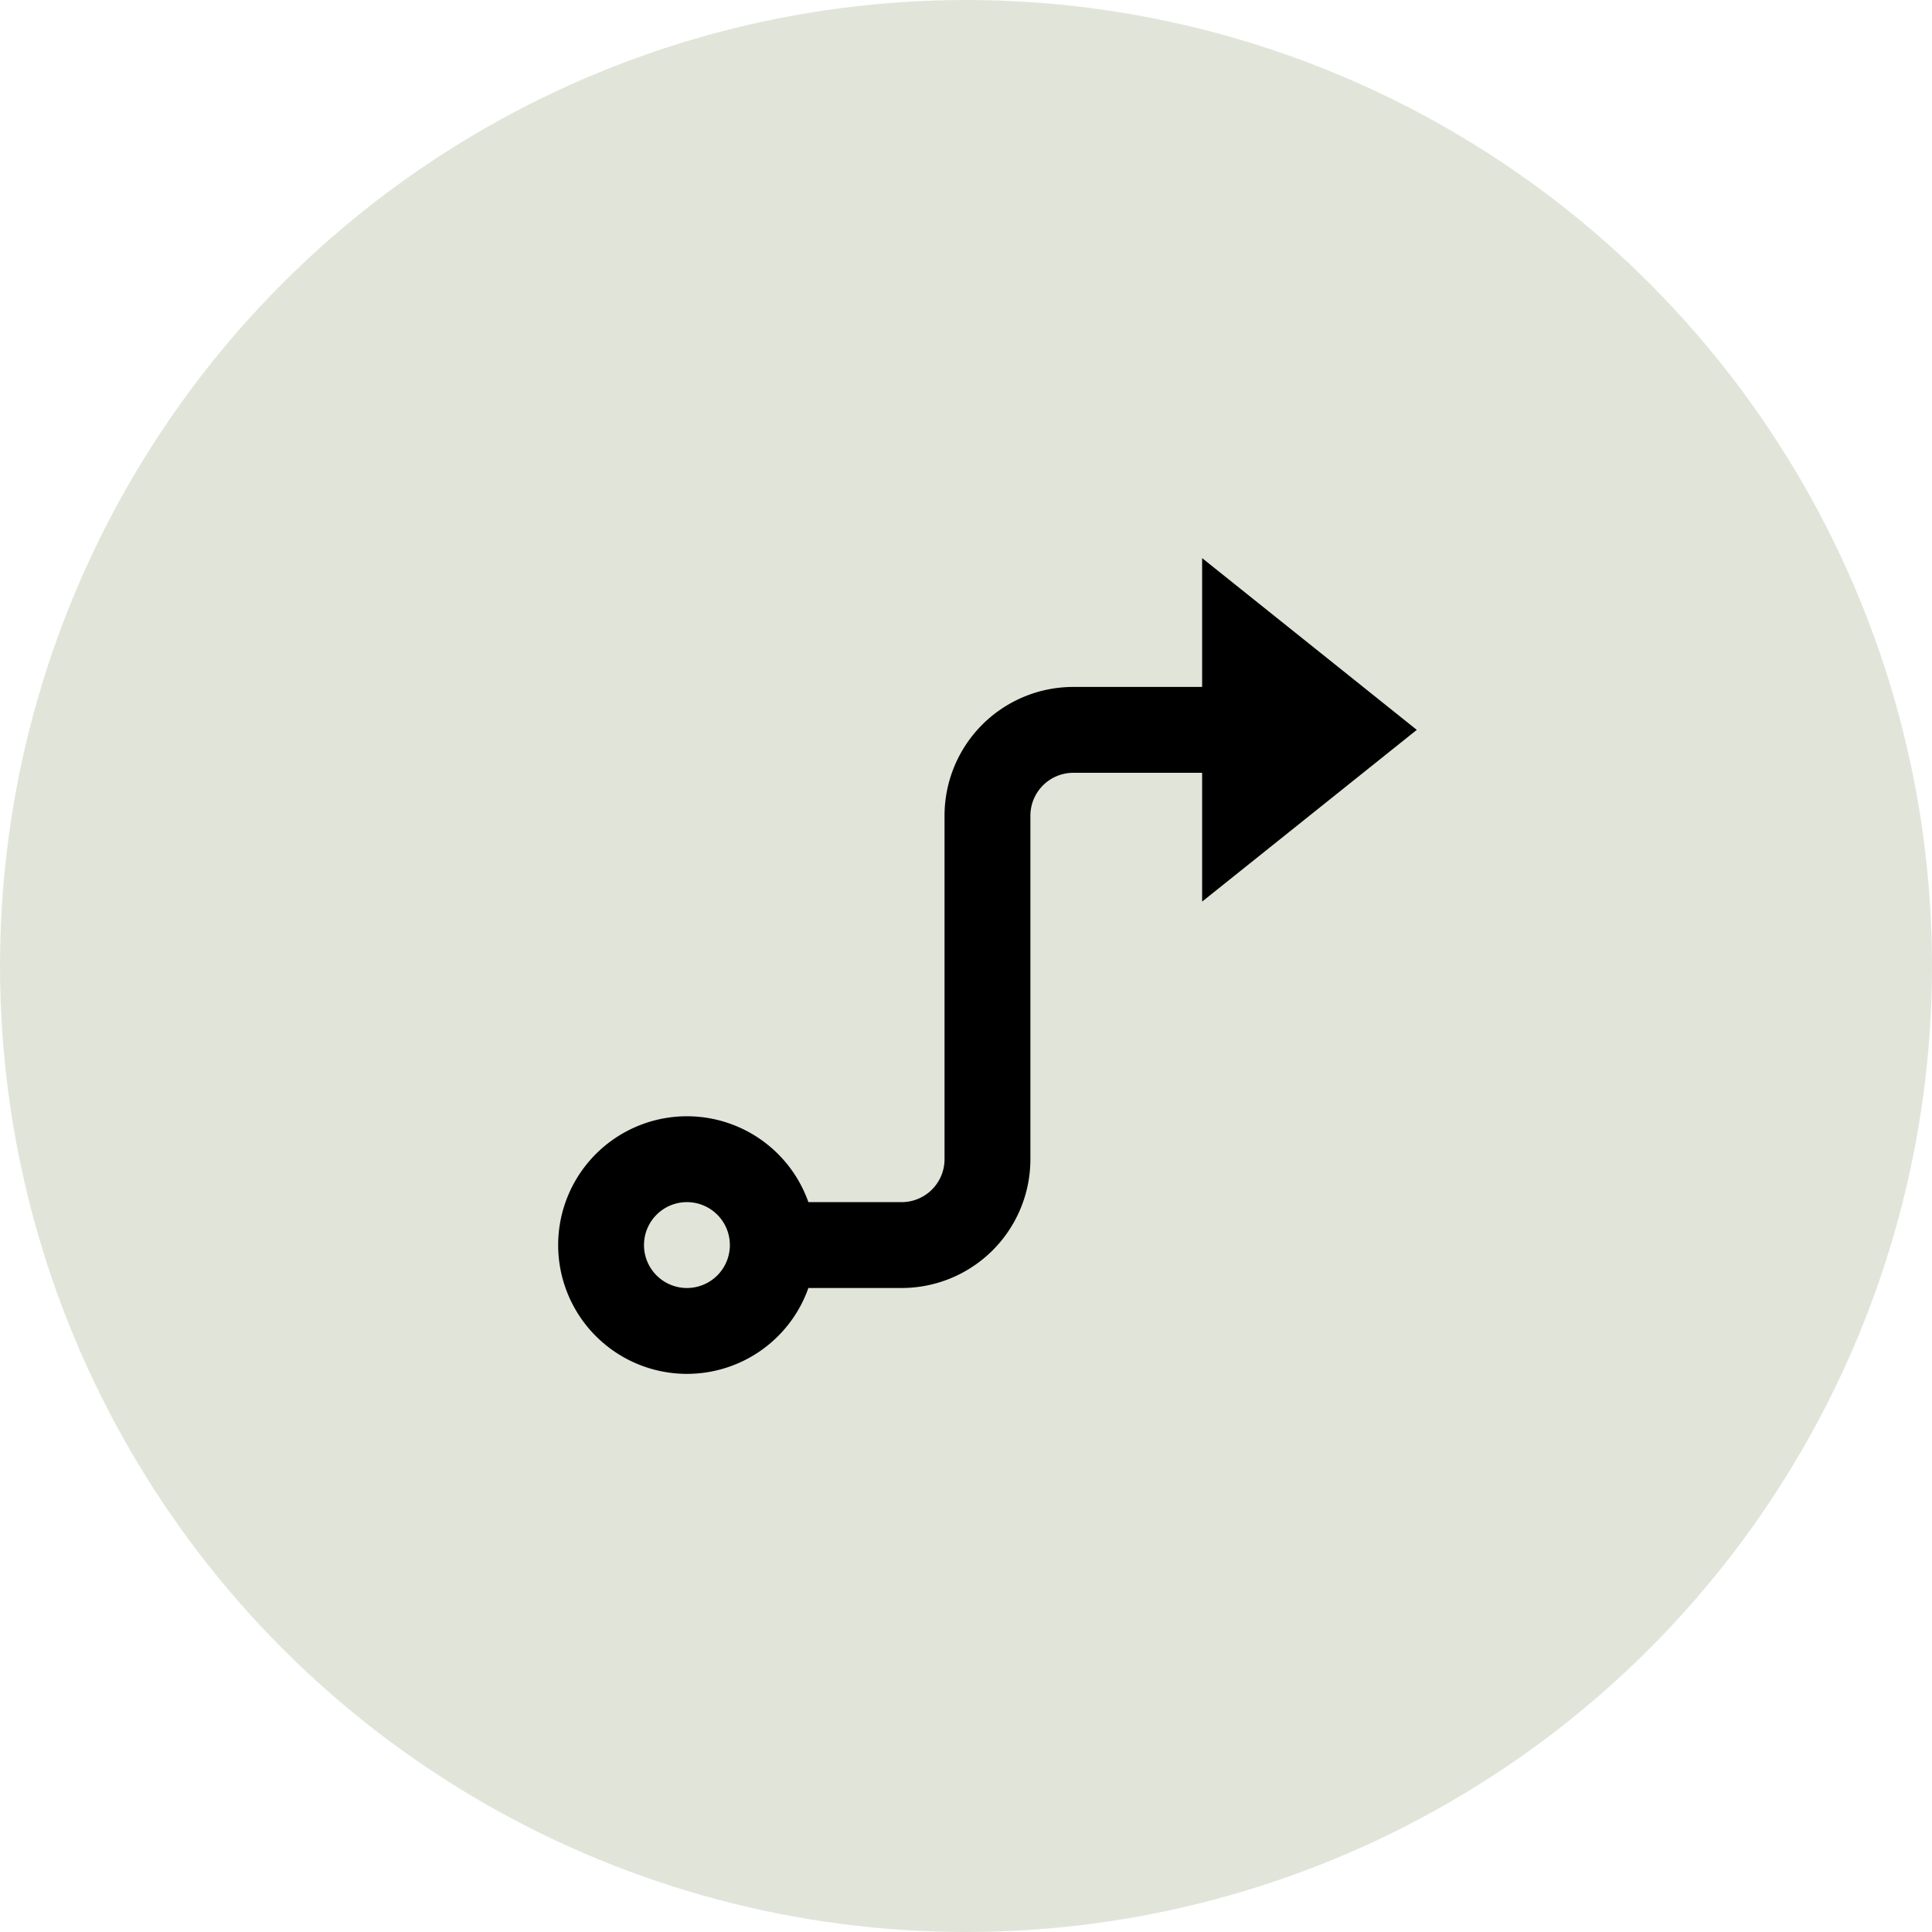
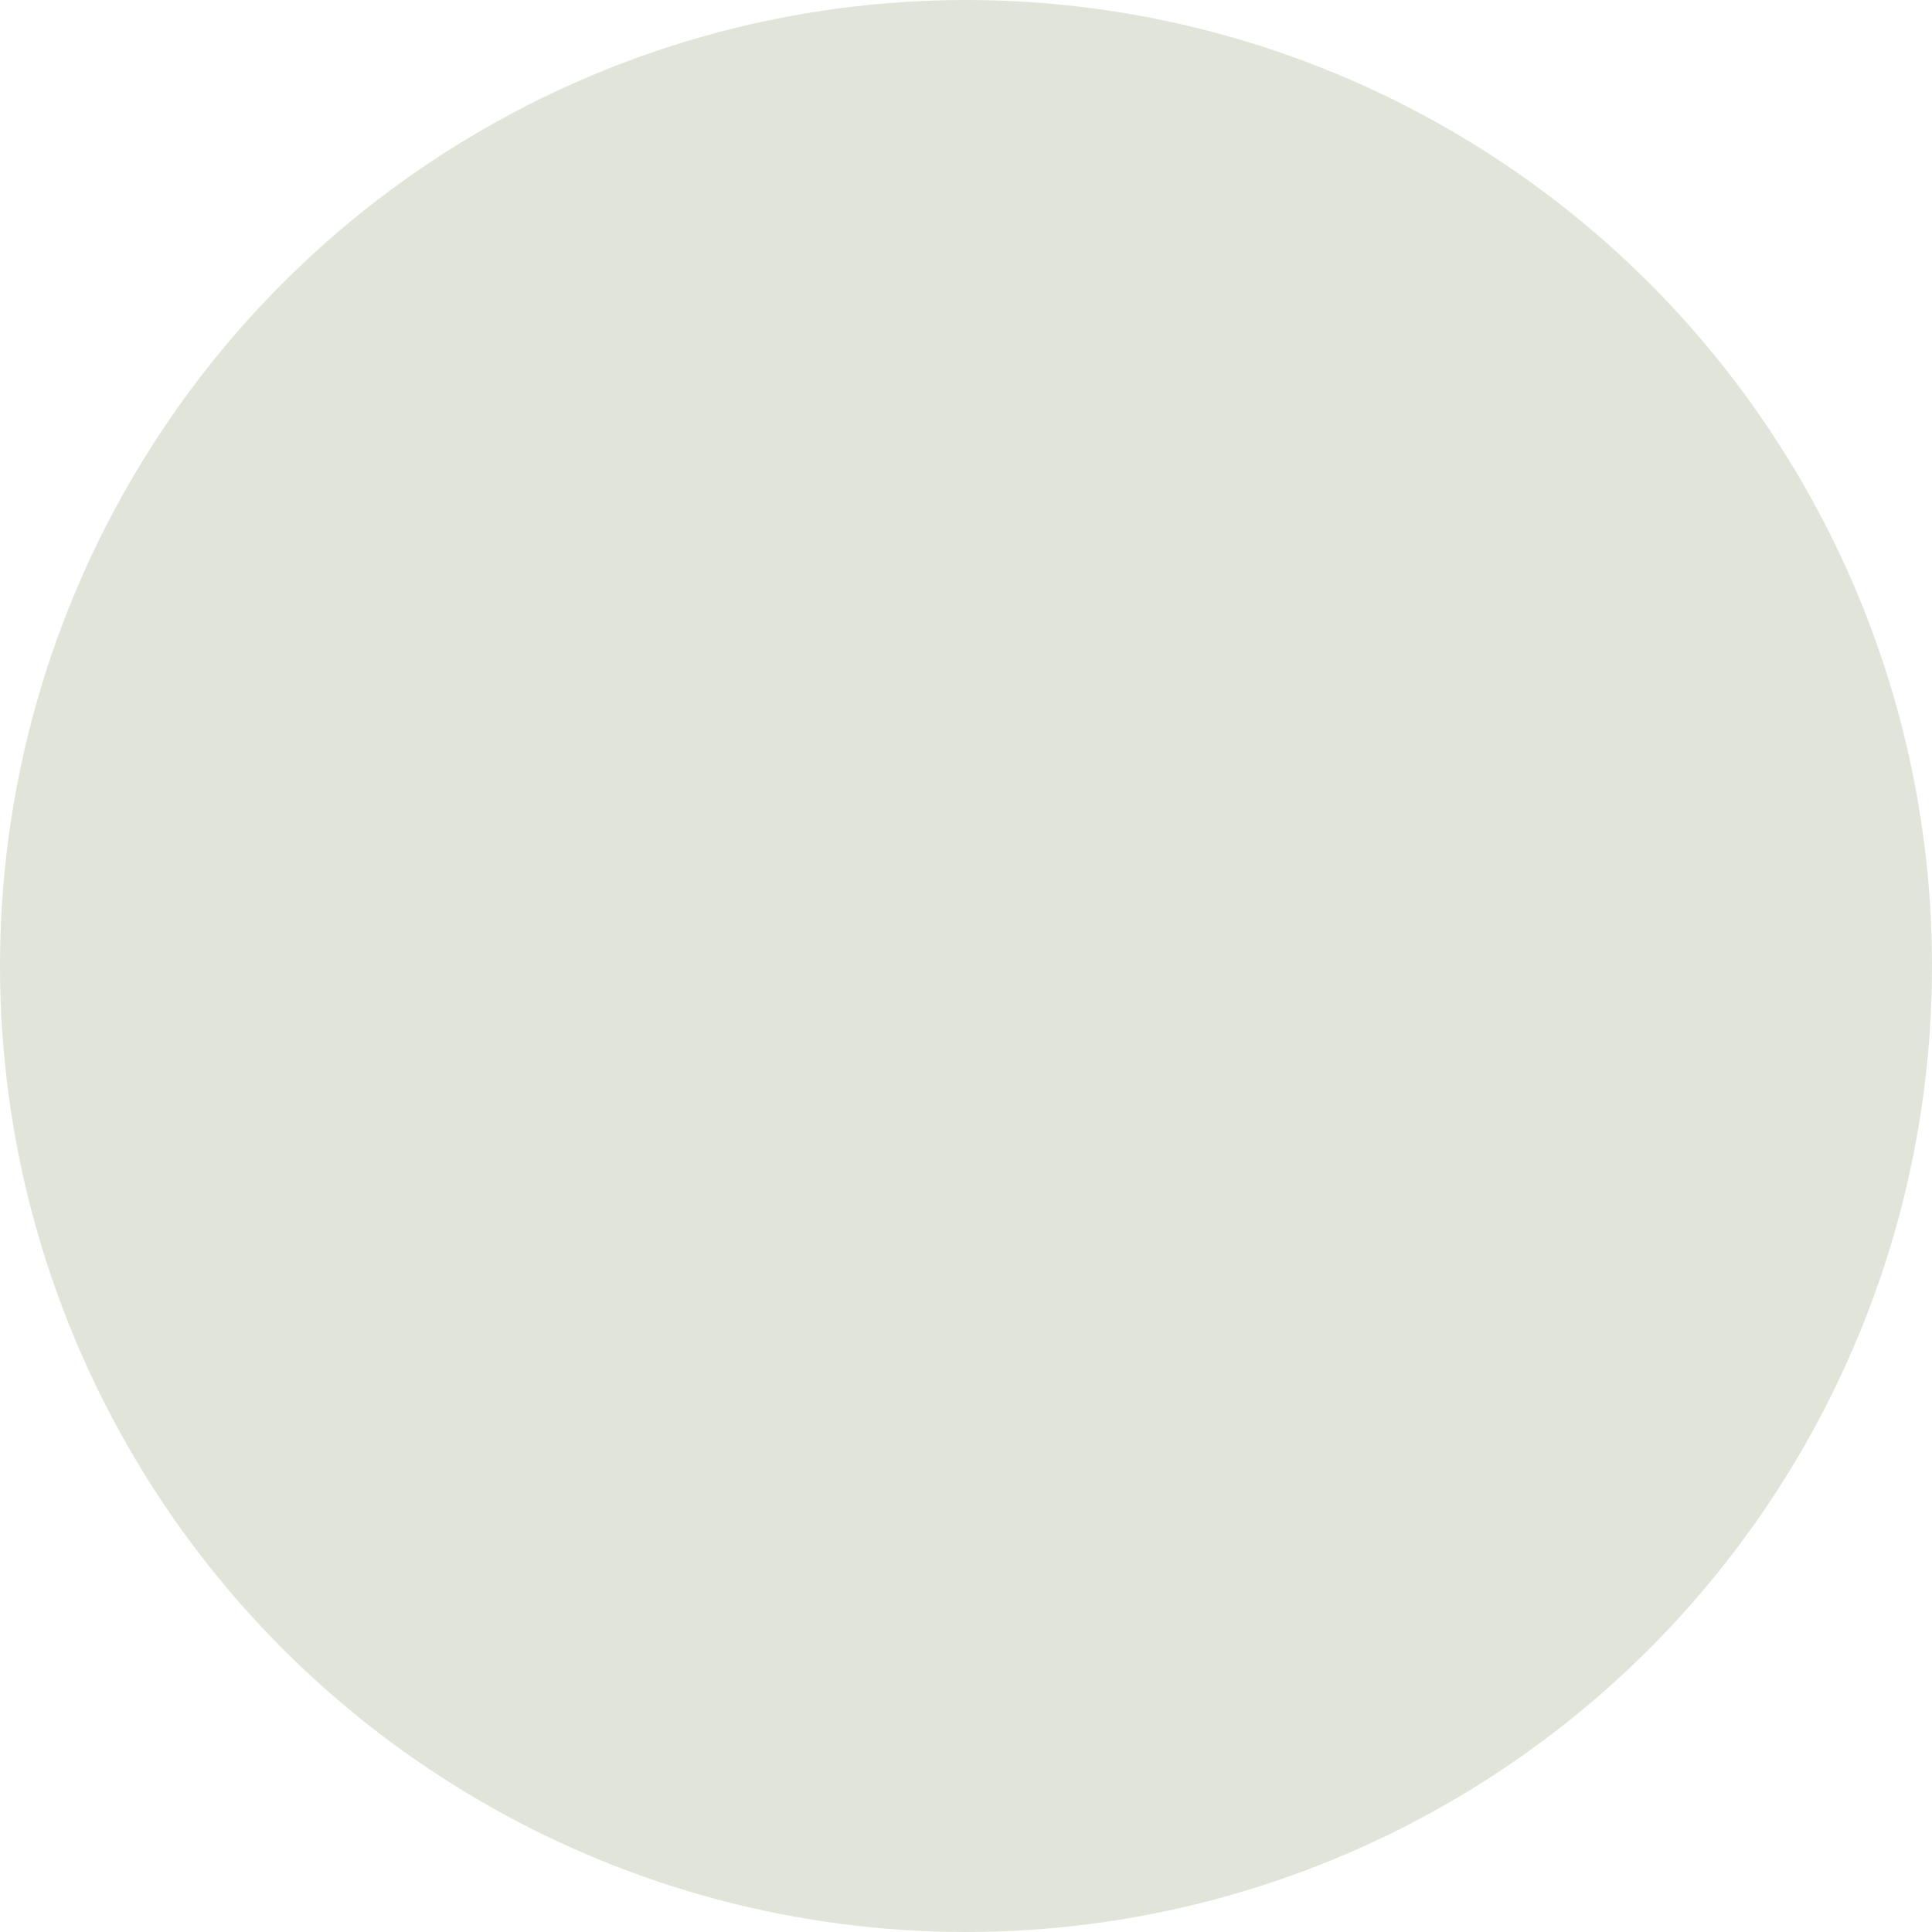
<svg xmlns="http://www.w3.org/2000/svg" width="45" height="45" viewBox="0 0 45 45">
  <g id="Grupo_2350" data-name="Grupo 2350" transform="translate(-30)">
    <circle id="Elipse_119" data-name="Elipse 119" cx="22.5" cy="22.5" r="22.5" transform="translate(30)" fill="#697e42" opacity="0.2" />
-     <path id="Trazado_3552" data-name="Trazado 3552" d="M13,8v8a3,3,0,0,1-3,3H7.829a3,3,0,1,1,0-2H10a1,1,0,0,0,1-1V8a3,3,0,0,1,3-3h3V2l5,4-5,4V7H14A1,1,0,0,0,13,8ZM5,19a1,1,0,1,0-1-1A1,1,0,0,0,5,19Z" transform="translate(41 11)" />
  </g>
</svg>